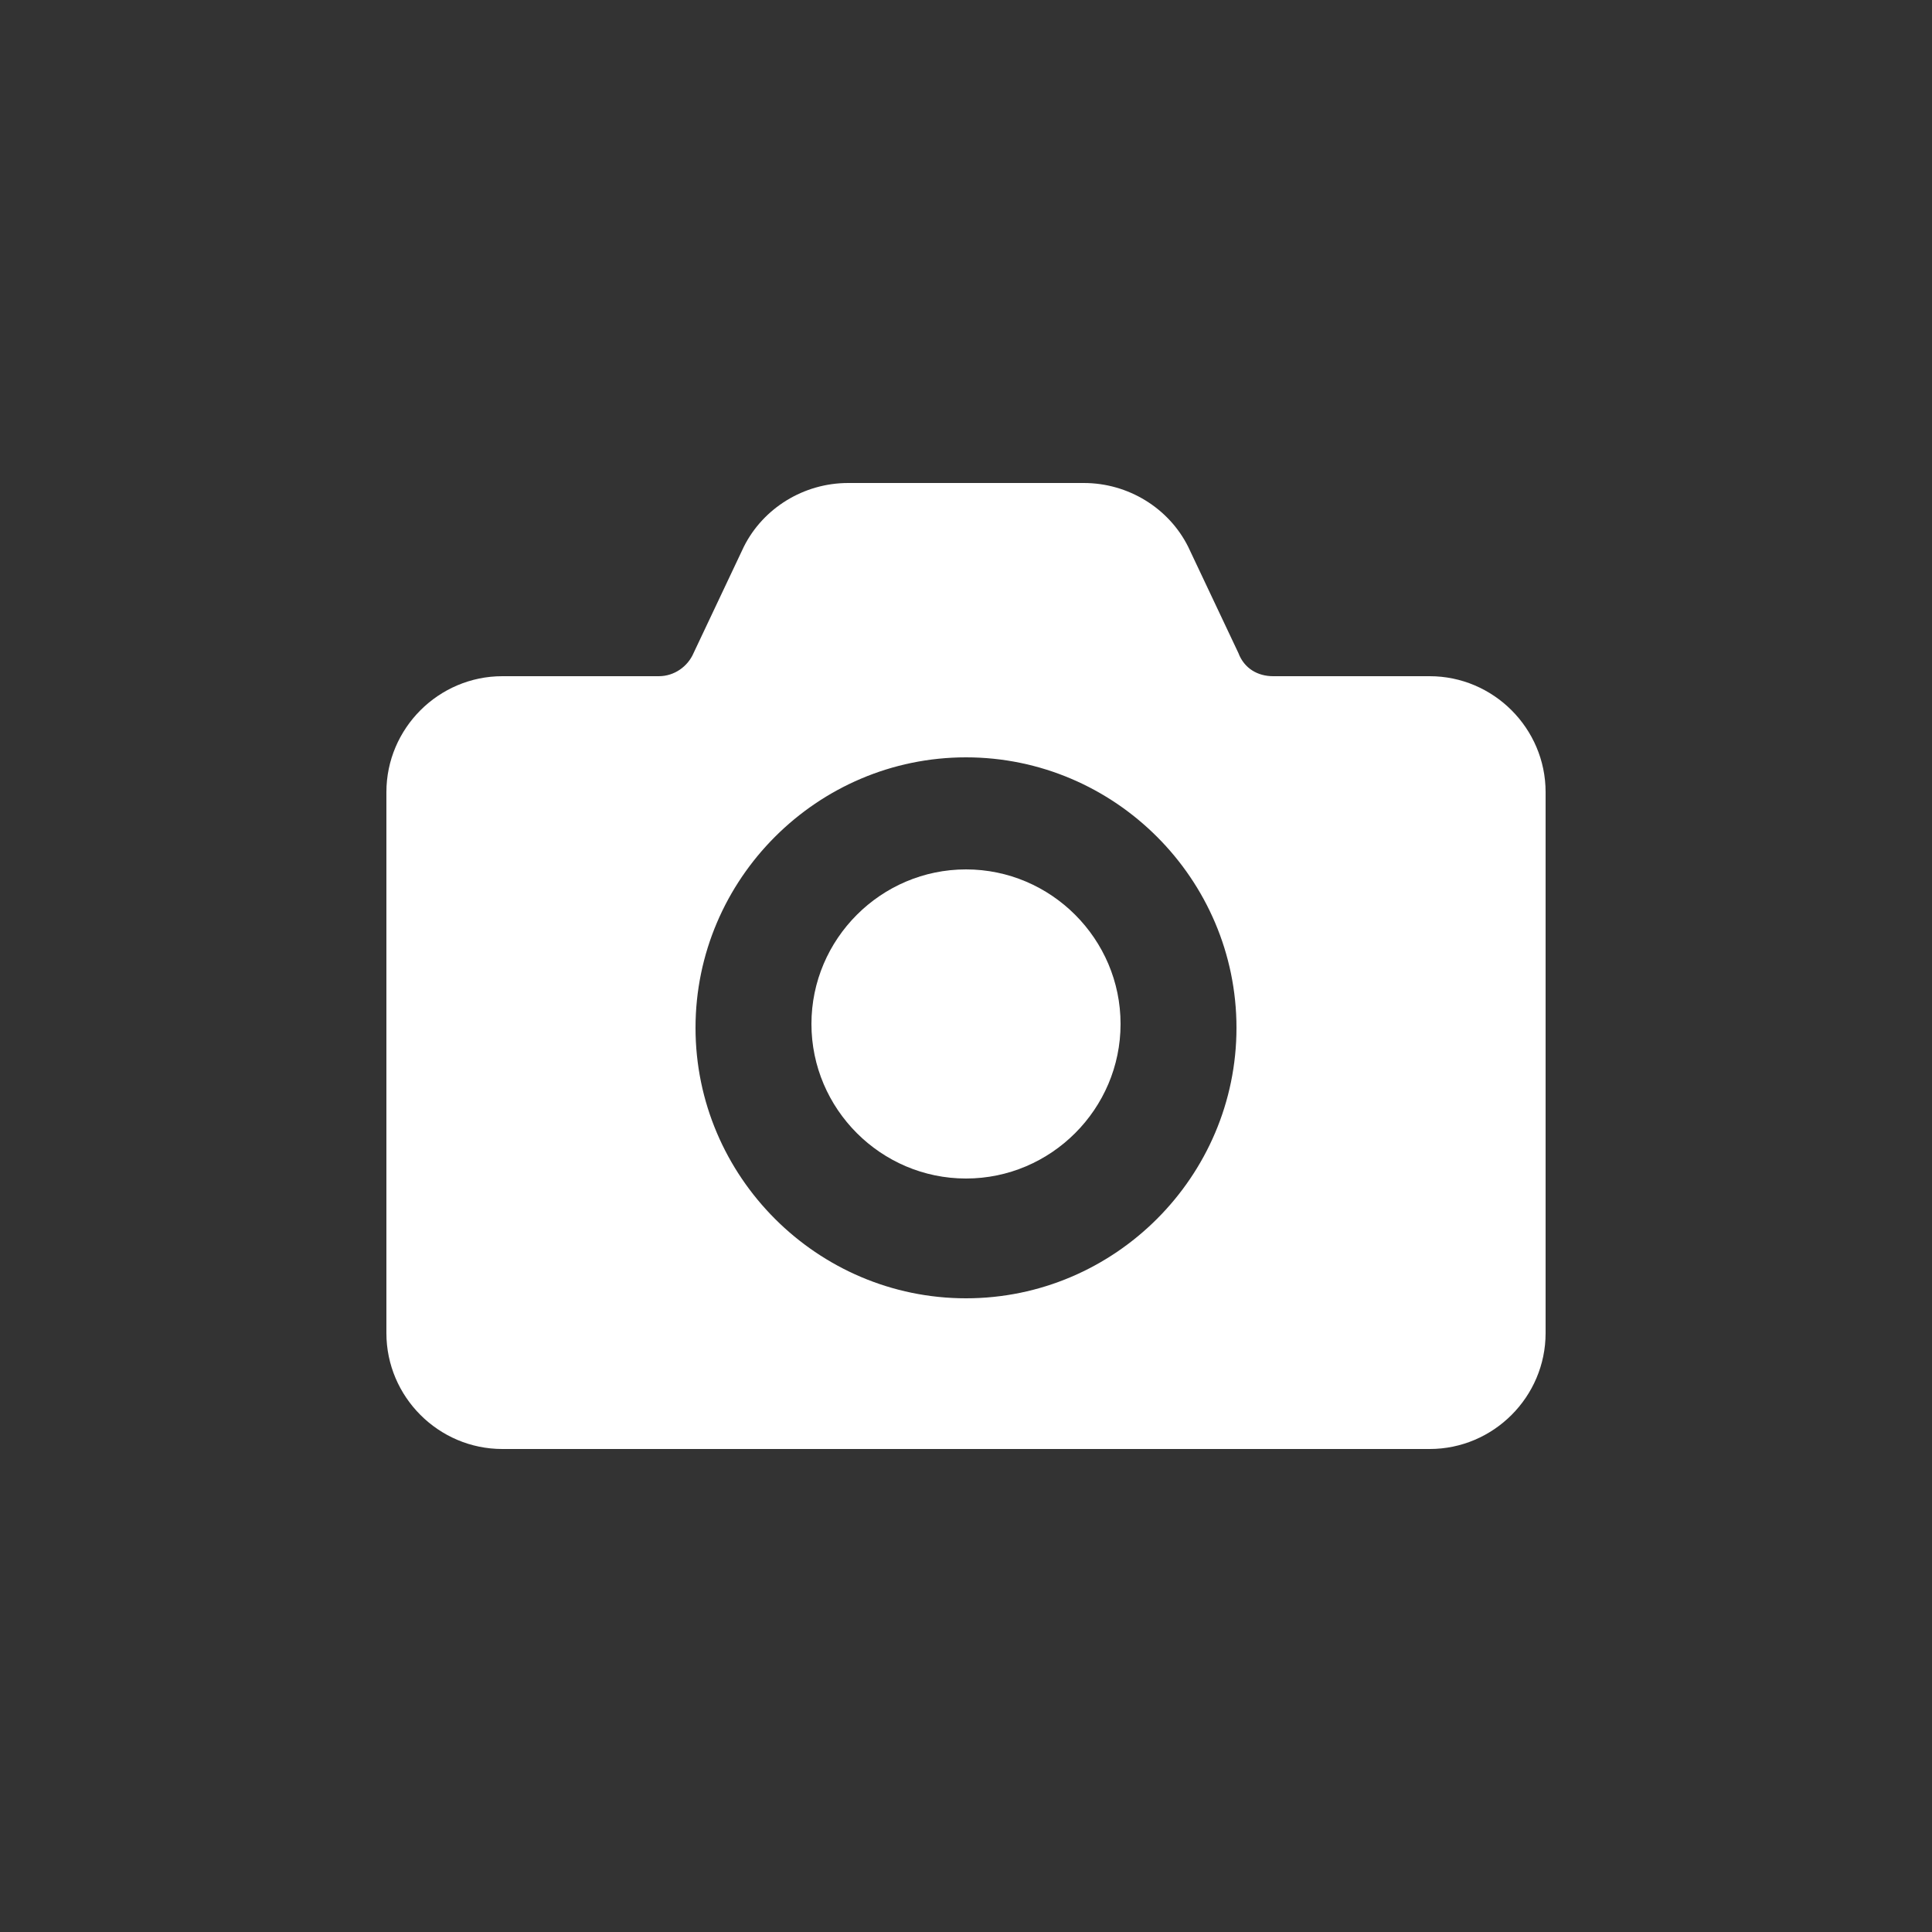
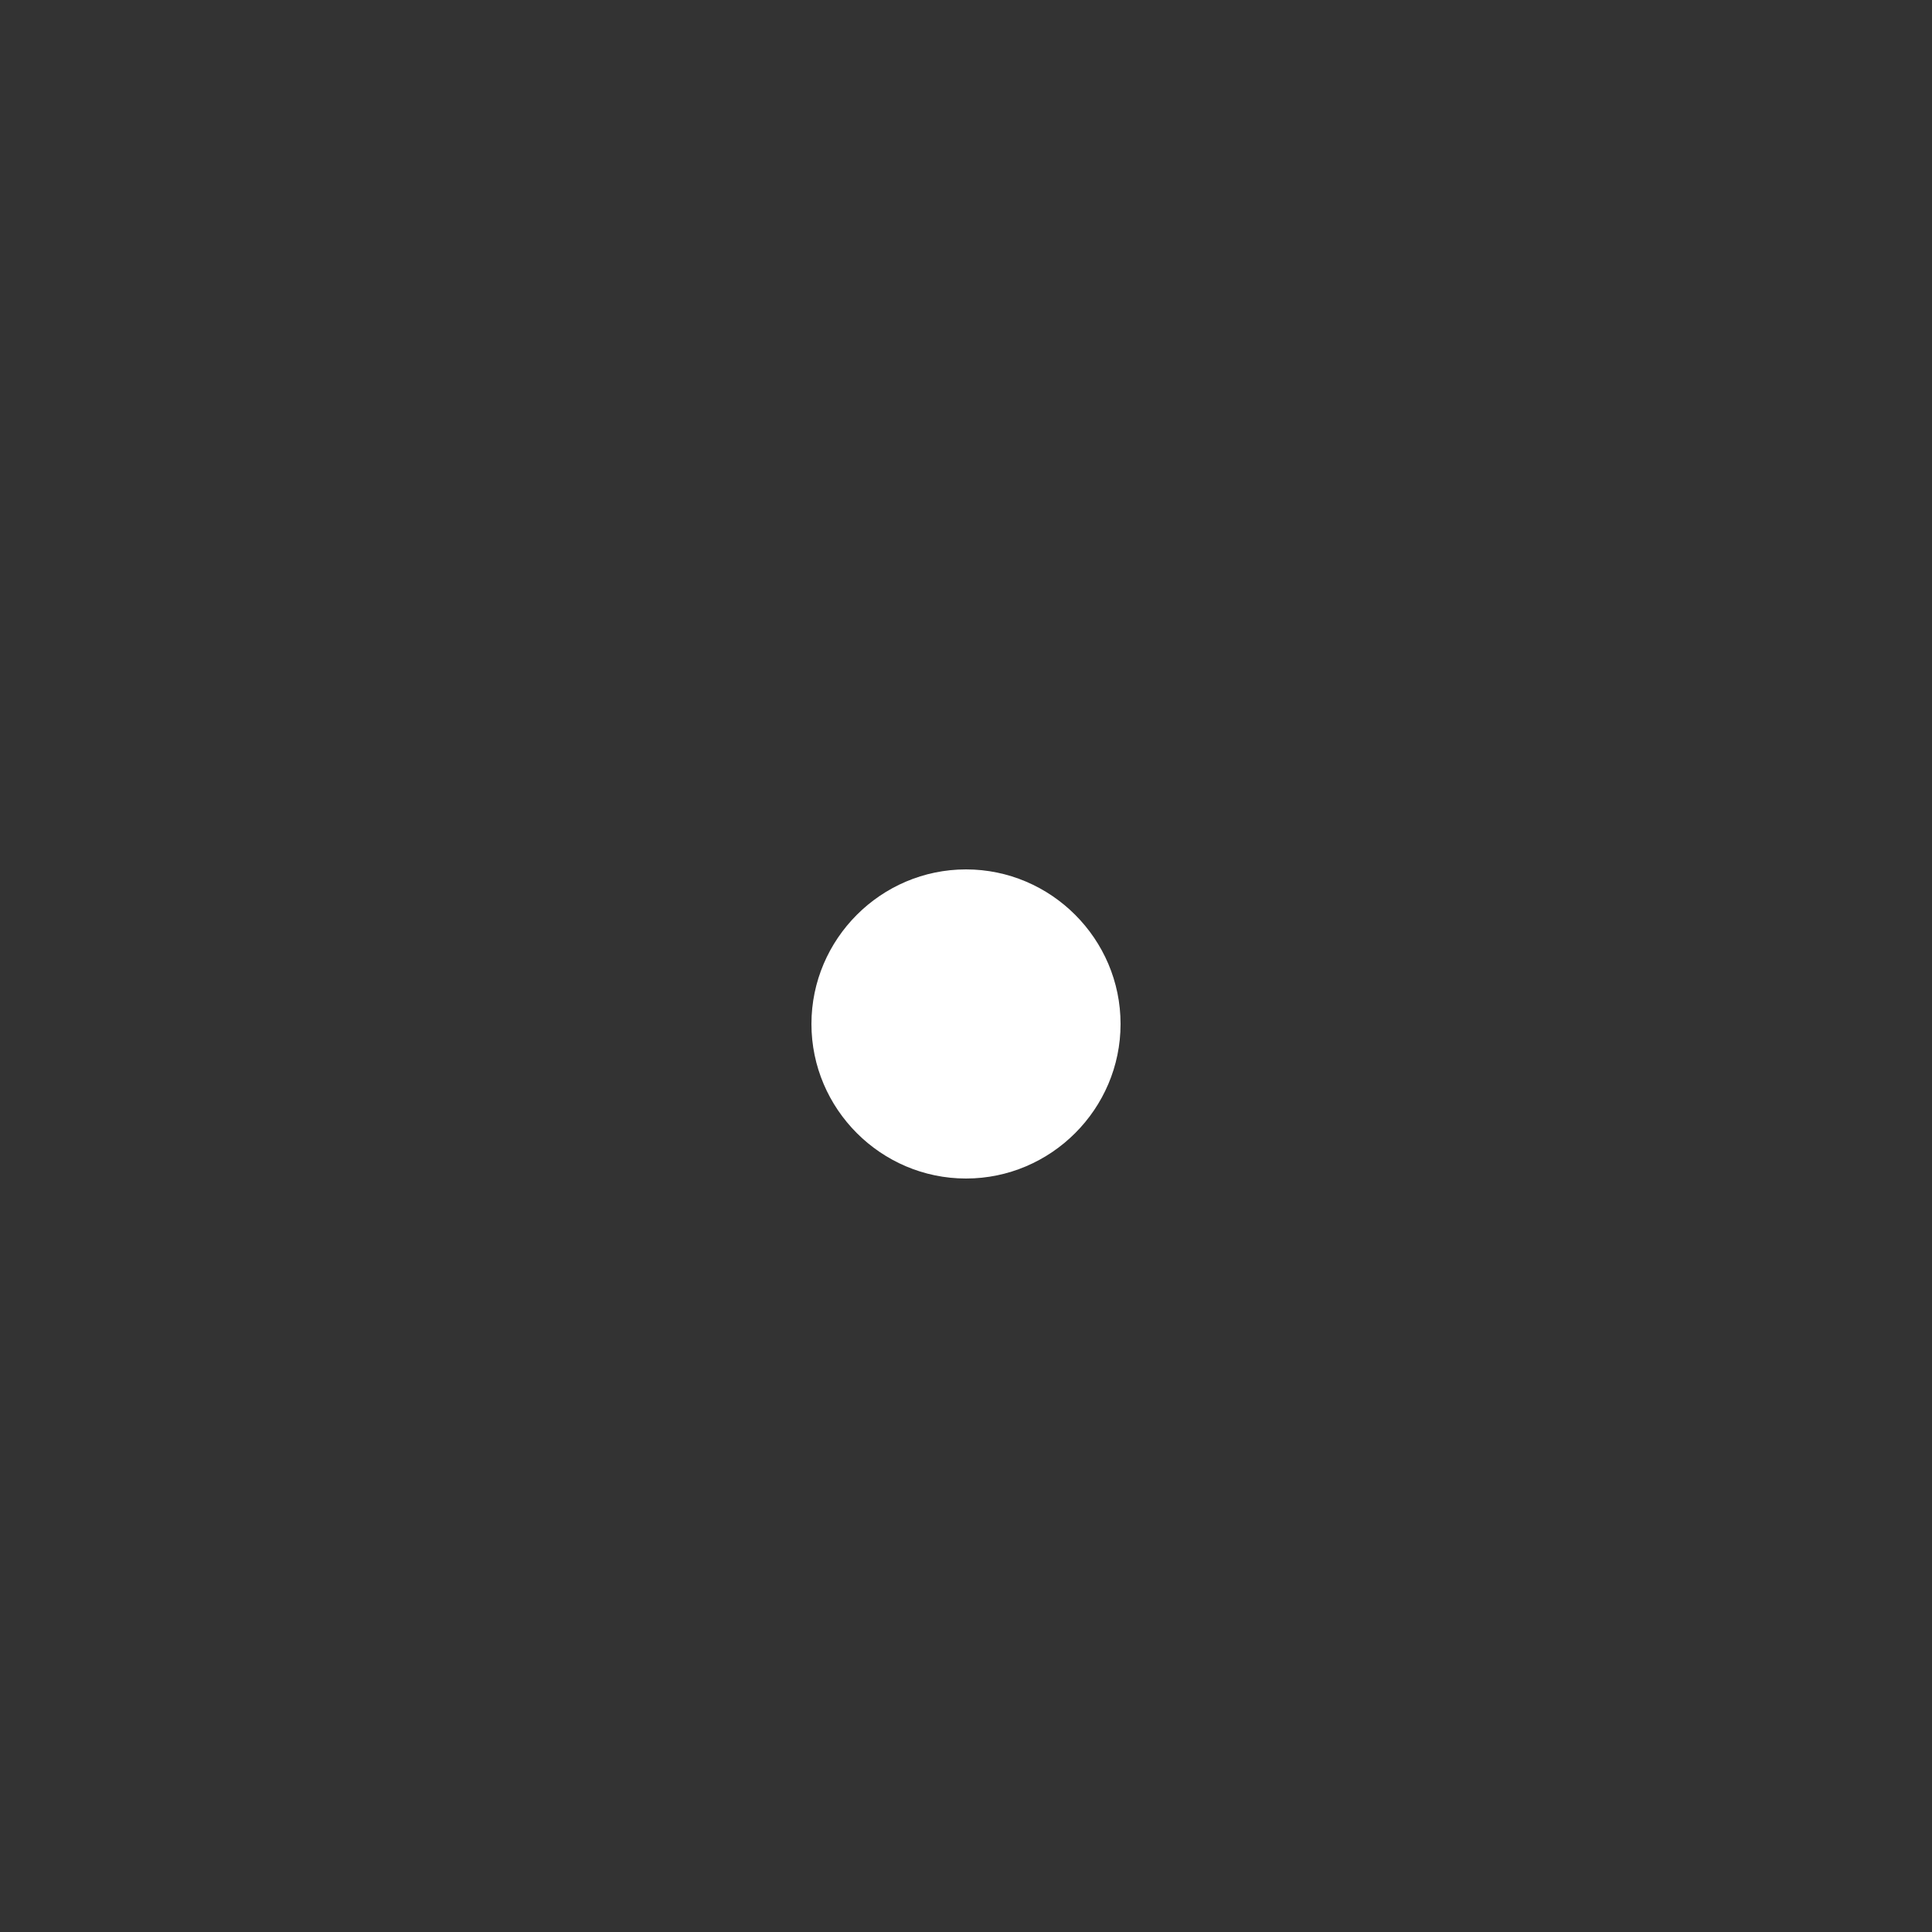
<svg xmlns="http://www.w3.org/2000/svg" x="0px" y="0px" width="100px" height="100px" viewBox="0 0 100 100" enable-background="new 0 0 100 100" xml:space="preserve">
  <rect x="0" y="0" width="100" height="100" fill="#333333" stroke="none" />
  <g>
    <path fill="#FFFFFF" d="M50,45c-4.4,0-8,3.6-8,8c0,4.4,3.6,8,8,8c4.4,0,8-3.6,8-8C58,48.6,54.4,45,50,45z" />
-     <path fill="#FFFFFF" d="M74,35h-8.1c-0.801,0-1.5-0.4-1.801-1.2l-2.6-5.5c-1-2-3.1-3.3-5.4-3.3H43.9c-2.3,0-4.4,1.3-5.4,3.3   l-2.6,5.5c-0.3,0.7-1,1.2-1.8,1.2H26c-3.3,0-6,2.7-6,6v28c0,3.3,2.7,6,6,6h48c3.3,0,6-2.7,6-6V41C80,37.7,77.3,35,74,35z M50,67.2   c-7.7,0-14-6.3-14-14s6.3-14,14-14s14,6.3,14,14S57.7,67.2,50,67.2z" />
  </g>
</svg>